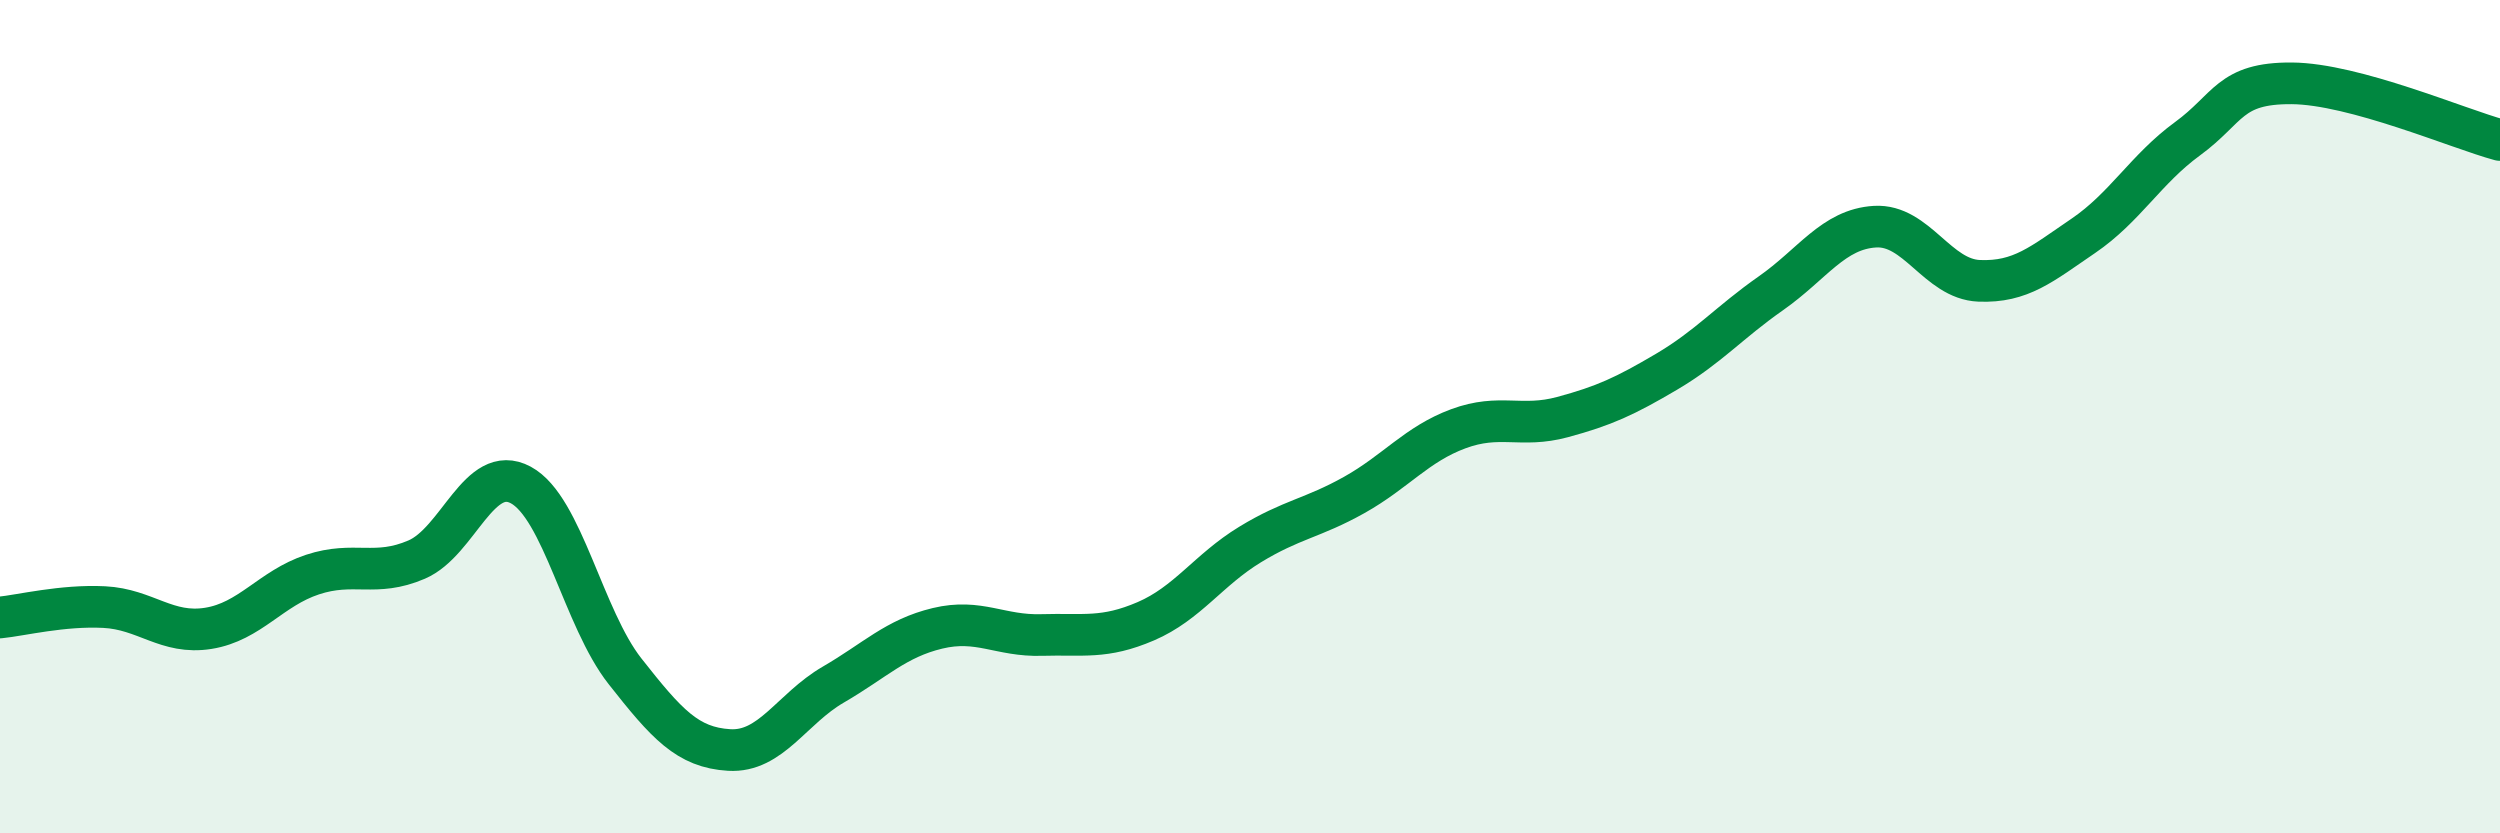
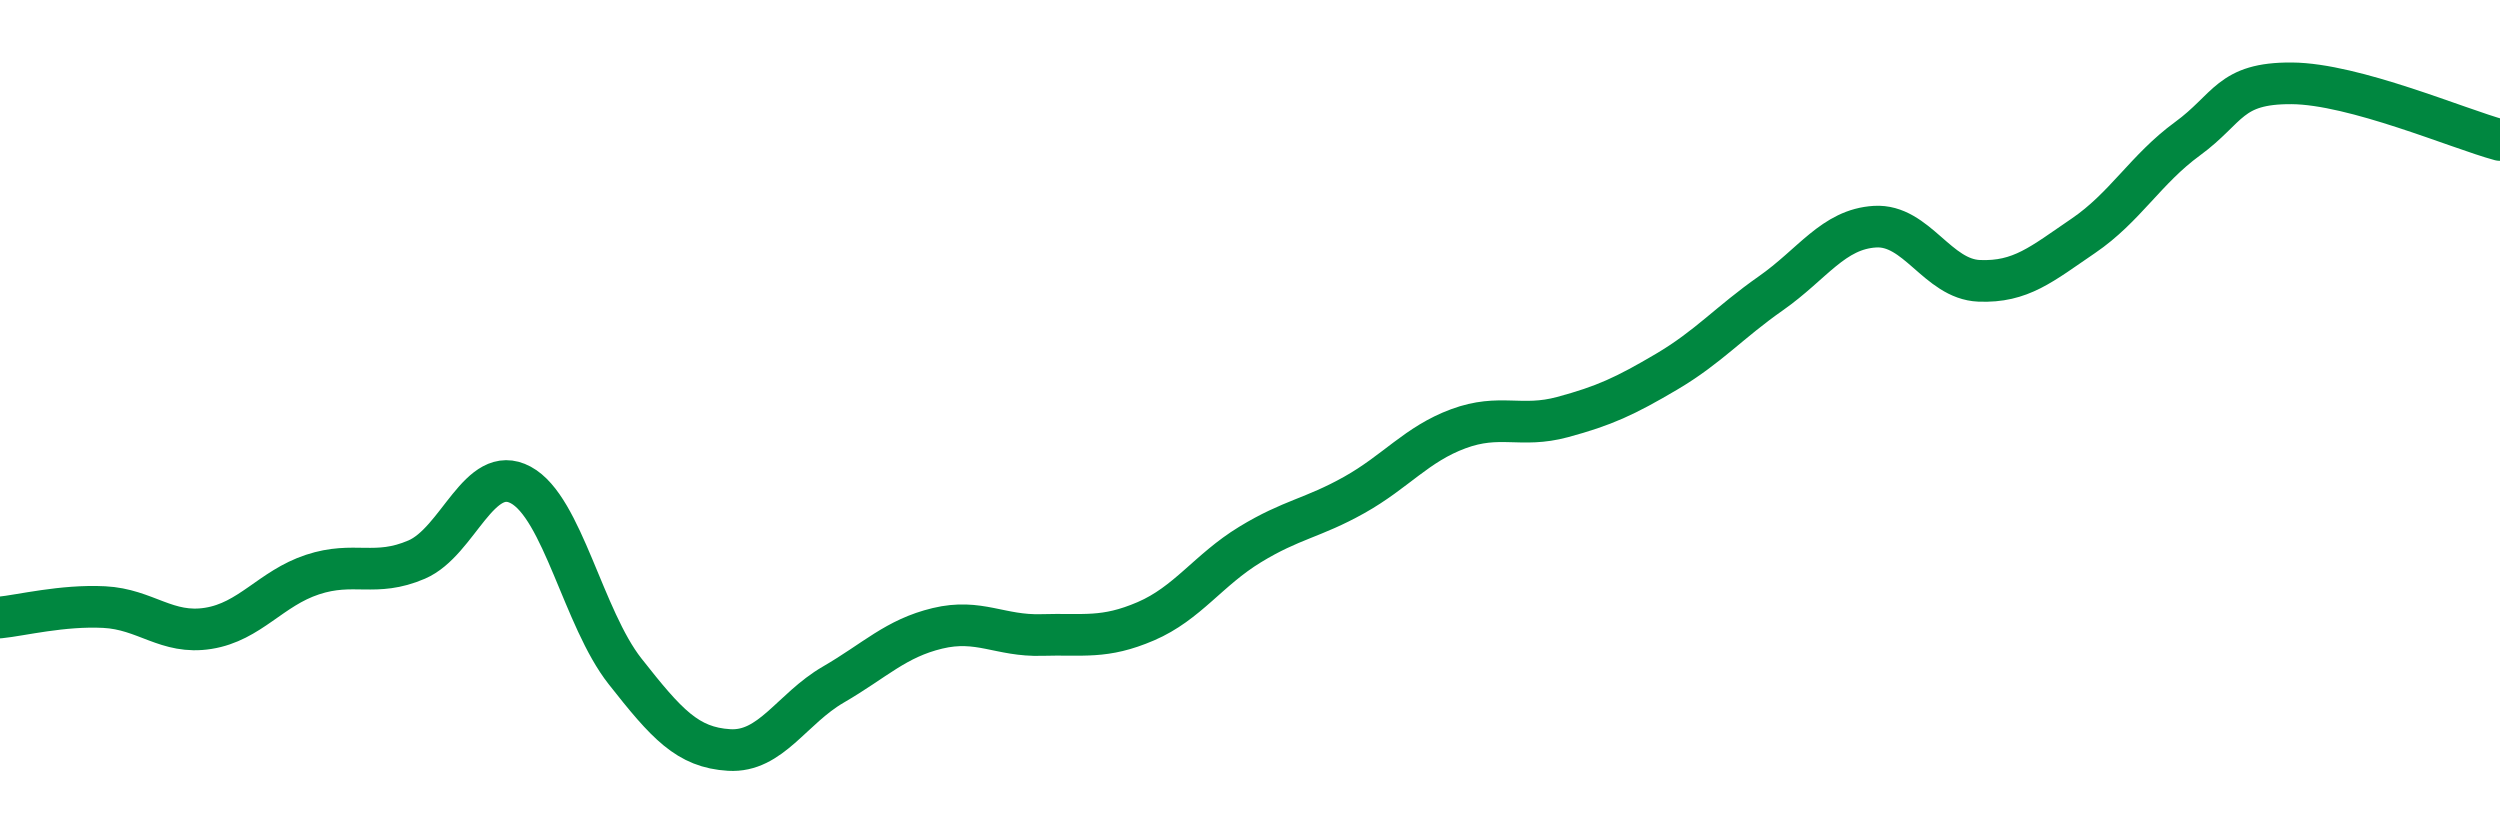
<svg xmlns="http://www.w3.org/2000/svg" width="60" height="20" viewBox="0 0 60 20">
-   <path d="M 0,14.82 C 0.5,14.77 1.5,14.52 2.5,14.57 C 3.5,14.62 4,15.24 5,15.08 C 6,14.92 6.5,14.12 7.5,13.79 C 8.5,13.46 9,13.86 10,13.43 C 11,13 11.5,11.1 12.5,11.64 C 13.5,12.18 14,14.84 15,16.11 C 16,17.38 16.5,17.94 17.5,18 C 18.5,18.06 19,17.01 20,16.43 C 21,15.85 21.5,15.32 22.5,15.08 C 23.5,14.84 24,15.27 25,15.24 C 26,15.21 26.5,15.34 27.5,14.91 C 28.5,14.48 29,13.68 30,13.07 C 31,12.46 31.5,12.44 32.5,11.88 C 33.5,11.32 34,10.66 35,10.29 C 36,9.92 36.5,10.28 37.5,10.01 C 38.5,9.74 39,9.51 40,8.92 C 41,8.33 41.5,7.74 42.5,7.04 C 43.5,6.34 44,5.5 45,5.44 C 46,5.38 46.5,6.7 47.5,6.74 C 48.5,6.78 49,6.34 50,5.66 C 51,4.98 51.5,4.06 52.5,3.33 C 53.5,2.6 53.5,1.99 55,2 C 56.5,2.01 59,3.09 60,3.36L60 20L0 20Z" fill="#008740" opacity="0.1" stroke-linecap="round" stroke-linejoin="round" />
  <path d="M 0,14.82 C 0.5,14.77 1.5,14.52 2.5,14.57 C 3.5,14.62 4,15.24 5,15.08 C 6,14.92 6.5,14.12 7.5,13.79 C 8.5,13.46 9,13.86 10,13.43 C 11,13 11.5,11.1 12.5,11.64 C 13.5,12.18 14,14.84 15,16.11 C 16,17.38 16.5,17.94 17.5,18 C 18.5,18.06 19,17.01 20,16.43 C 21,15.85 21.5,15.32 22.5,15.08 C 23.5,14.84 24,15.27 25,15.24 C 26,15.21 26.5,15.34 27.5,14.91 C 28.5,14.48 29,13.68 30,13.07 C 31,12.46 31.5,12.44 32.5,11.88 C 33.5,11.32 34,10.66 35,10.29 C 36,9.92 36.5,10.28 37.5,10.01 C 38.5,9.74 39,9.51 40,8.92 C 41,8.33 41.5,7.74 42.5,7.04 C 43.5,6.34 44,5.5 45,5.44 C 46,5.38 46.5,6.7 47.5,6.74 C 48.5,6.78 49,6.34 50,5.66 C 51,4.98 51.5,4.06 52.5,3.33 C 53.5,2.6 53.5,1.99 55,2 C 56.5,2.01 59,3.09 60,3.36" stroke="#008740" stroke-width="1" fill="none" stroke-linecap="round" stroke-linejoin="round" />
</svg>